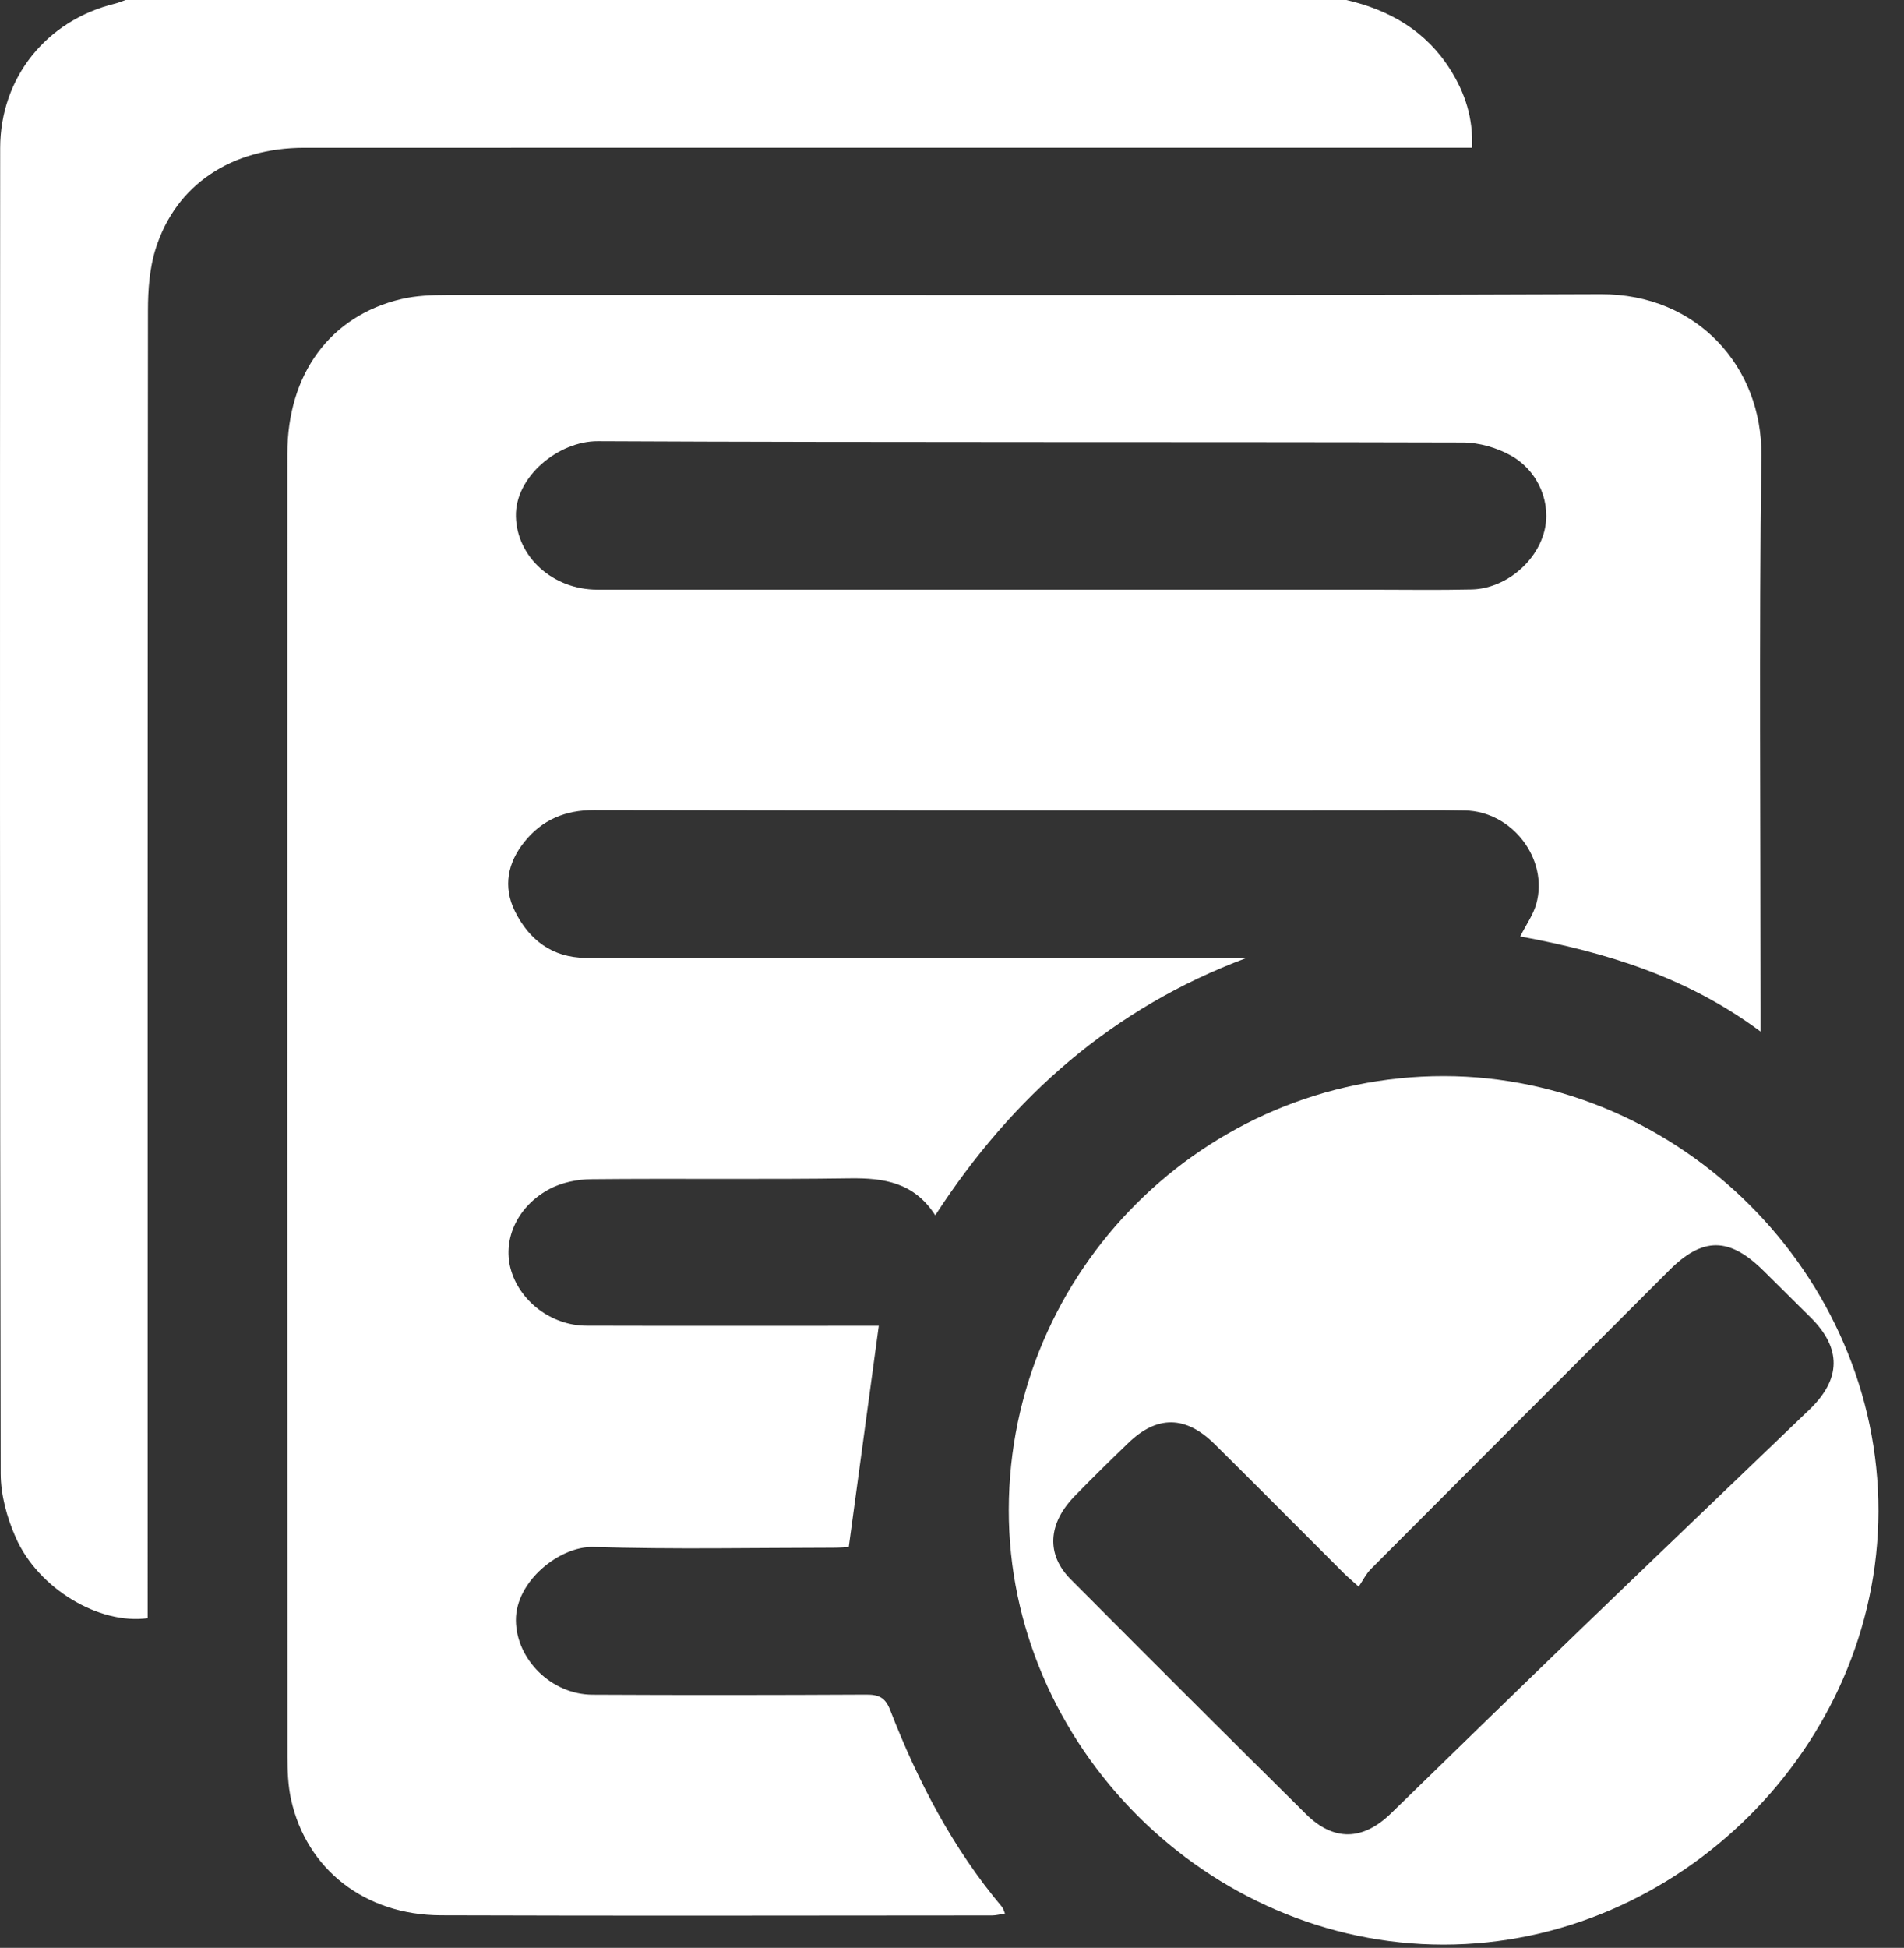
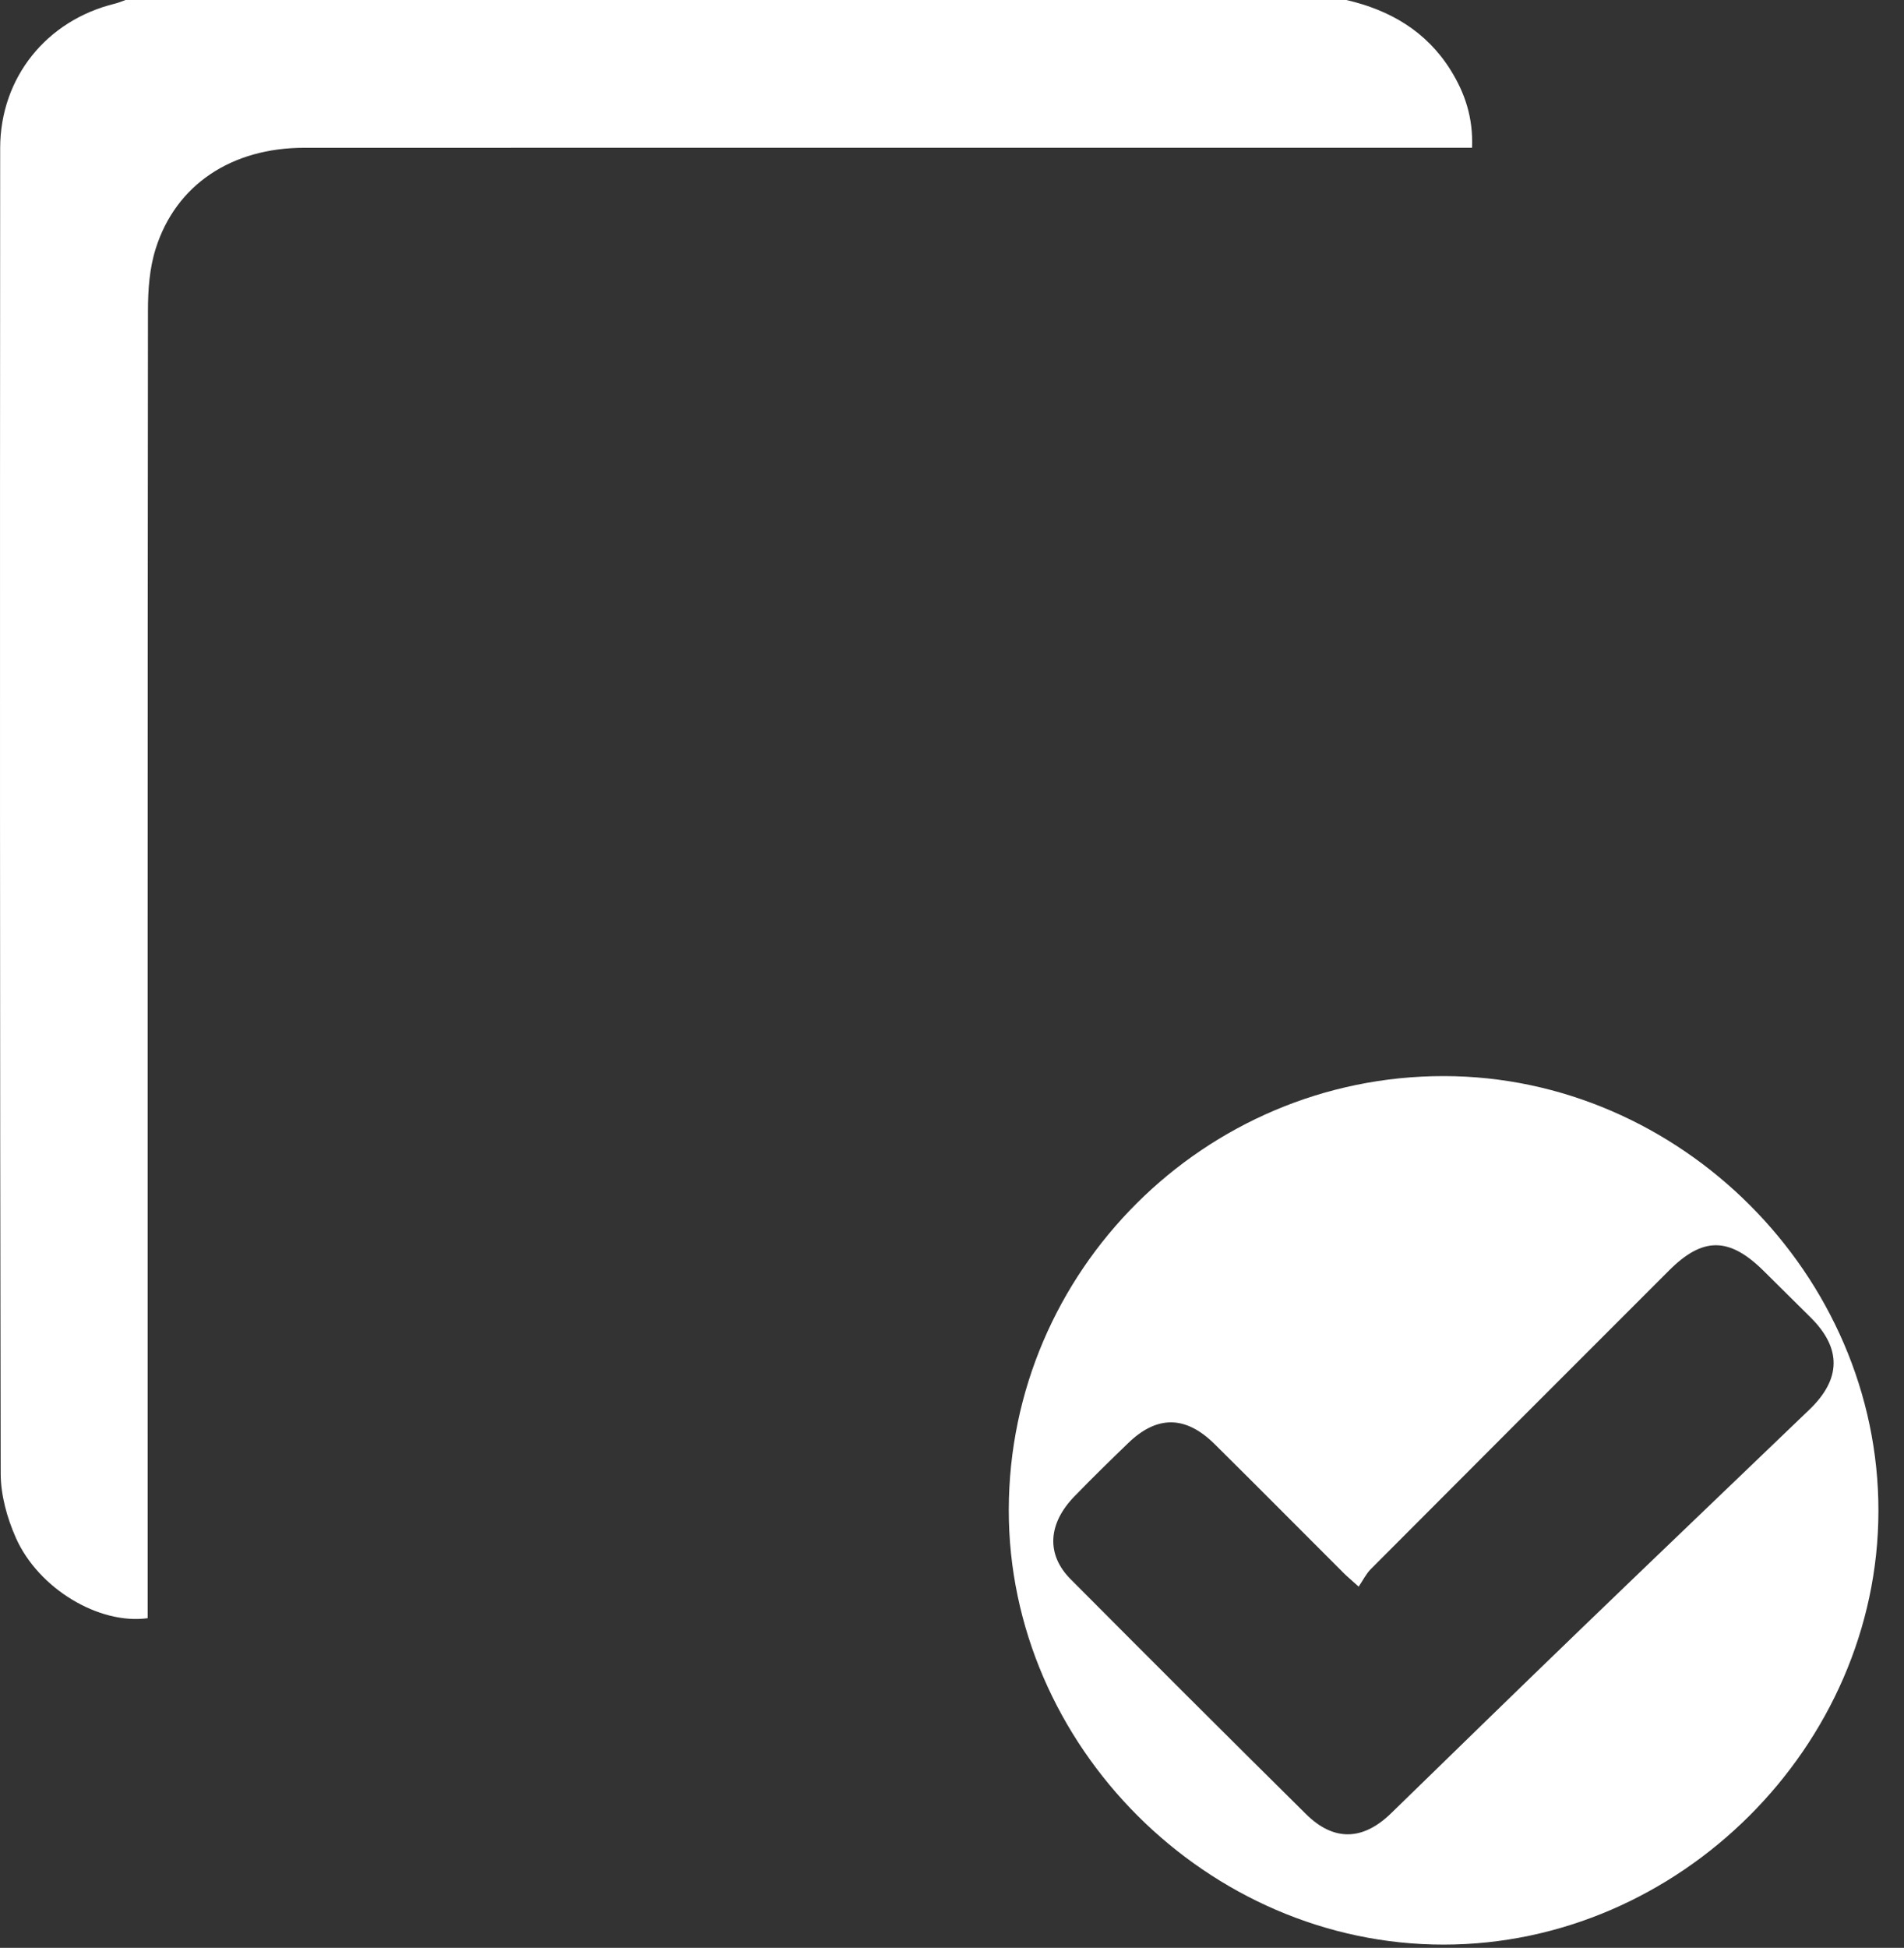
<svg xmlns="http://www.w3.org/2000/svg" width="44px" height="45px" viewBox="0 0 44 45" version="1.1">
  <rect x="0" y="0" width="44" height="45" fill="#333333" stroke="none" />
  <g id="Welcome" stroke="none" stroke-width="1" fill="none" fill-rule="evenodd">
    <g id="partners-Desktop-HD" transform="translate(-828, -1655)" fill="#FFFFFF">
      <g id="Why" transform="translate(0, 1409)">
        <g id="Group-7" transform="translate(828, 246)">
          <path d="M31.114,8.7890625e-06 C32.122,0.234 32.961,0.721 33.522,1.618 C33.854,2.149 34.046,2.721 34.018,3.413 L33.438,3.413 C24.637,3.413 15.836,3.412 7.035,3.414 C5.35,3.414 4.063,4.267 3.597,5.748 C3.455,6.198 3.419,6.697 3.419,7.174 C3.409,17.058 3.412,26.943 3.412,36.827 L3.412,37.384 C2.289,37.538 0.884,36.701 0.364,35.521 C0.162,35.064 0.017,34.539 0.016,34.045 C-0.004,23.838 -0.002,13.631 0.004,3.424 C0.005,1.793 1.075,0.47 2.657,0.084 C2.74,0.064 2.82,0.028 2.902,8.7890625e-06 L31.114,8.7890625e-06 Z" id="Fill-1" />
-           <path d="M23.775,13.623 C26.41,13.623 29.046,13.623 31.682,13.623 C32.458,13.623 33.234,13.636 34.01,13.618 C34.767,13.6 35.492,13.01 35.684,12.288 C35.856,11.645 35.571,10.895 34.919,10.526 C34.592,10.342 34.179,10.224 33.804,10.223 C27.142,10.205 20.479,10.225 13.817,10.193 C12.91,10.188 11.901,11.009 11.922,11.93 C11.943,12.864 12.772,13.622 13.803,13.623 C17.127,13.624 20.451,13.623 23.775,13.623 L23.775,13.623 Z M40.686,23.832 C38.979,22.564 37.1,21.998 35.131,21.634 C35.268,21.363 35.431,21.136 35.502,20.883 C35.792,19.848 34.946,18.745 33.856,18.723 C33.153,18.709 32.45,18.721 31.747,18.721 C25.742,18.721 19.737,18.726 13.732,18.714 C13.063,18.713 12.527,18.939 12.12,19.447 C11.734,19.927 11.618,20.479 11.898,21.049 C12.226,21.716 12.763,22.12 13.525,22.129 C14.77,22.145 16.015,22.134 17.26,22.134 L28.332,22.134 L28.797,22.134 C25.726,23.284 23.405,25.316 21.613,28.076 C21.124,27.315 20.425,27.211 19.638,27.222 C17.647,27.251 15.654,27.222 13.663,27.242 C13.34,27.245 12.984,27.317 12.702,27.467 C11.965,27.858 11.621,28.611 11.795,29.292 C11.989,30.049 12.734,30.625 13.554,30.627 C15.648,30.633 17.742,30.629 19.837,30.629 L20.308,30.629 C20.077,32.333 19.849,34.004 19.614,35.74 C19.561,35.743 19.407,35.756 19.252,35.756 C17.407,35.758 15.56,35.796 13.717,35.739 C12.936,35.714 11.914,36.53 11.922,37.434 C11.929,38.331 12.737,39.146 13.69,39.151 C15.799,39.162 17.908,39.16 20.017,39.149 C20.302,39.147 20.458,39.213 20.569,39.502 C21.208,41.146 22.015,42.699 23.159,44.059 C23.185,44.09 23.194,44.137 23.224,44.207 C23.115,44.224 23.021,44.251 22.927,44.251 C18.68,44.253 14.433,44.263 10.185,44.248 C8.432,44.242 7.088,43.188 6.728,41.58 C6.655,41.256 6.643,40.912 6.643,40.577 C6.639,30.545 6.638,20.512 6.641,10.48 C6.641,8.643 7.63,7.296 9.275,6.909 C9.613,6.83 9.972,6.815 10.321,6.815 C19.211,6.81 28.101,6.832 36.991,6.797 C39.233,6.788 40.728,8.492 40.703,10.52 C40.649,14.781 40.686,19.043 40.686,23.305 L40.686,23.832 Z" id="Fill-3" />
          <path d="M31.398,36.655 C31.219,36.493 31.13,36.42 31.049,36.339 C30.054,35.346 29.065,34.347 28.066,33.359 C27.397,32.698 26.736,32.695 26.071,33.339 C25.65,33.746 25.23,34.155 24.823,34.576 C24.214,35.207 24.176,35.915 24.741,36.483 C26.548,38.299 28.361,40.11 30.182,41.911 C30.825,42.547 31.497,42.523 32.146,41.892 C33.615,40.463 35.081,39.032 36.557,37.61 C38.306,35.923 40.065,34.246 41.817,32.562 C42.552,31.855 42.557,31.147 41.844,30.438 C41.481,30.077 41.116,29.716 40.752,29.356 C39.959,28.574 39.349,28.572 38.571,29.35 C36.272,31.648 33.974,33.946 31.68,36.248 C31.568,36.36 31.496,36.511 31.398,36.655 M33.364,44.925 C27.905,44.928 23.303,40.327 23.312,34.876 C23.322,29.359 27.839,24.858 33.363,24.86 C38.826,24.863 43.418,29.458 43.409,34.913 C43.4,40.34 38.803,44.922 33.364,44.925" id="Fill-5" />
        </g>
      </g>
    </g>
  </g>
</svg>